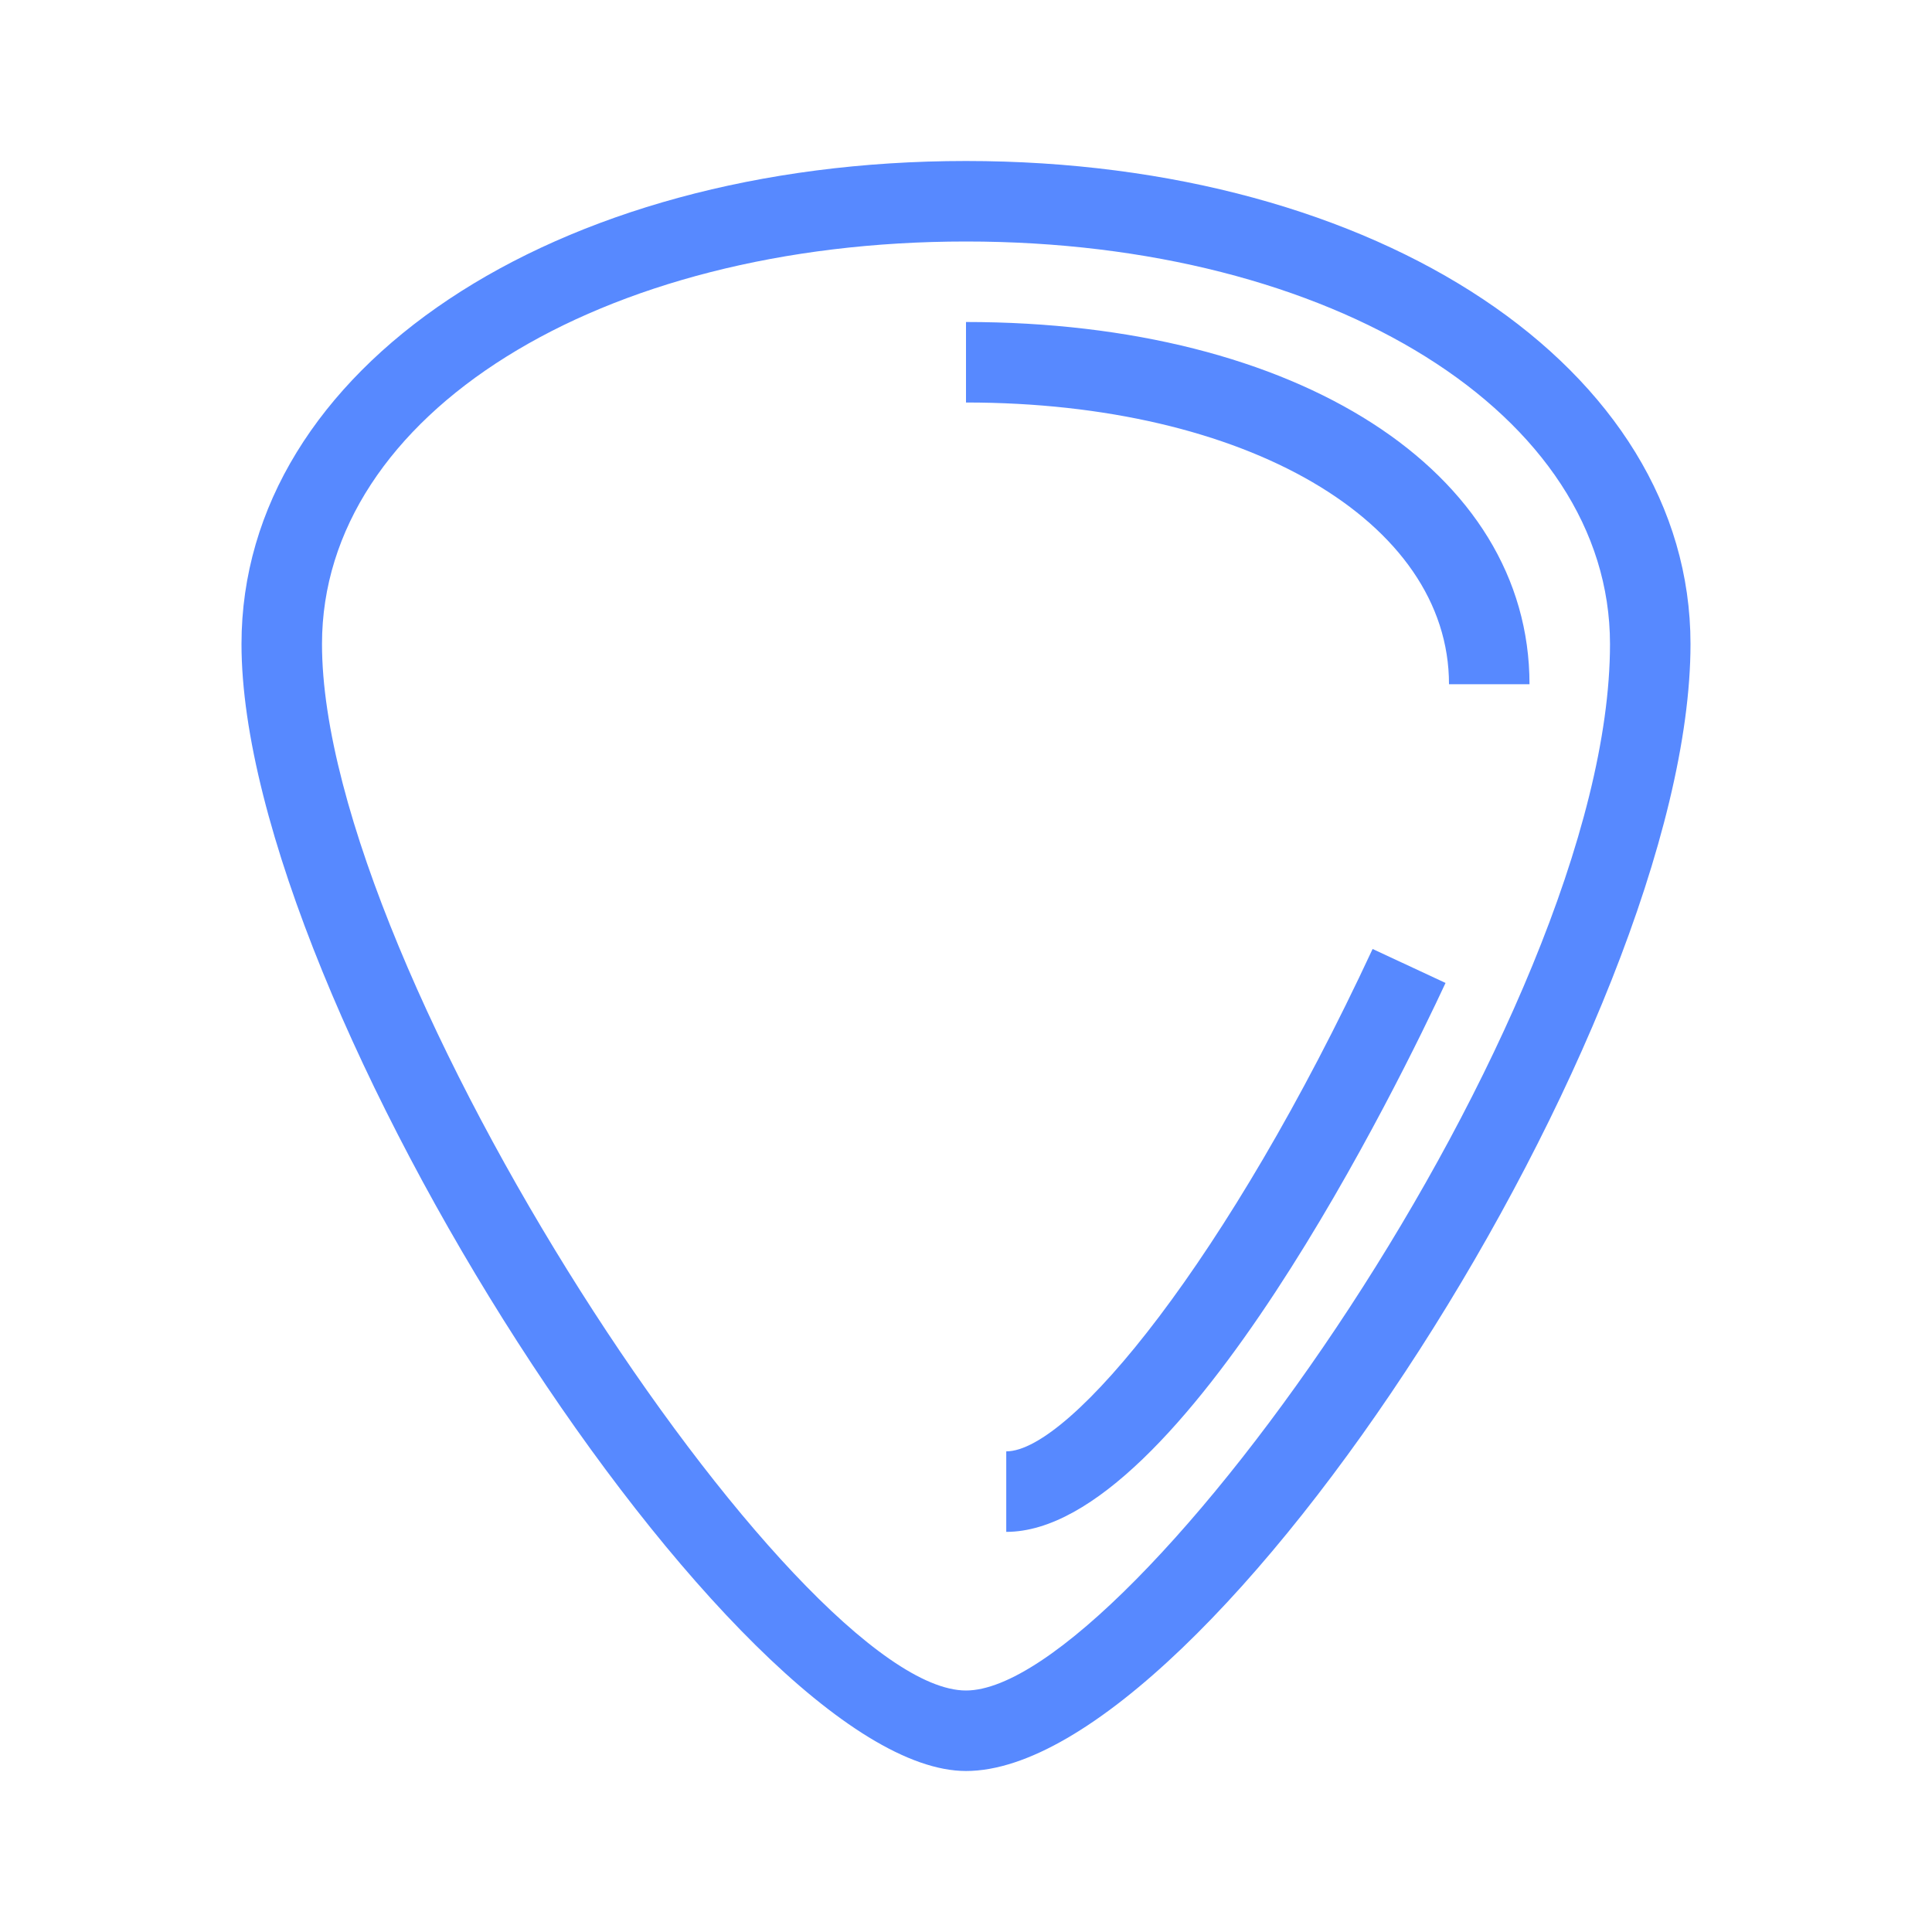
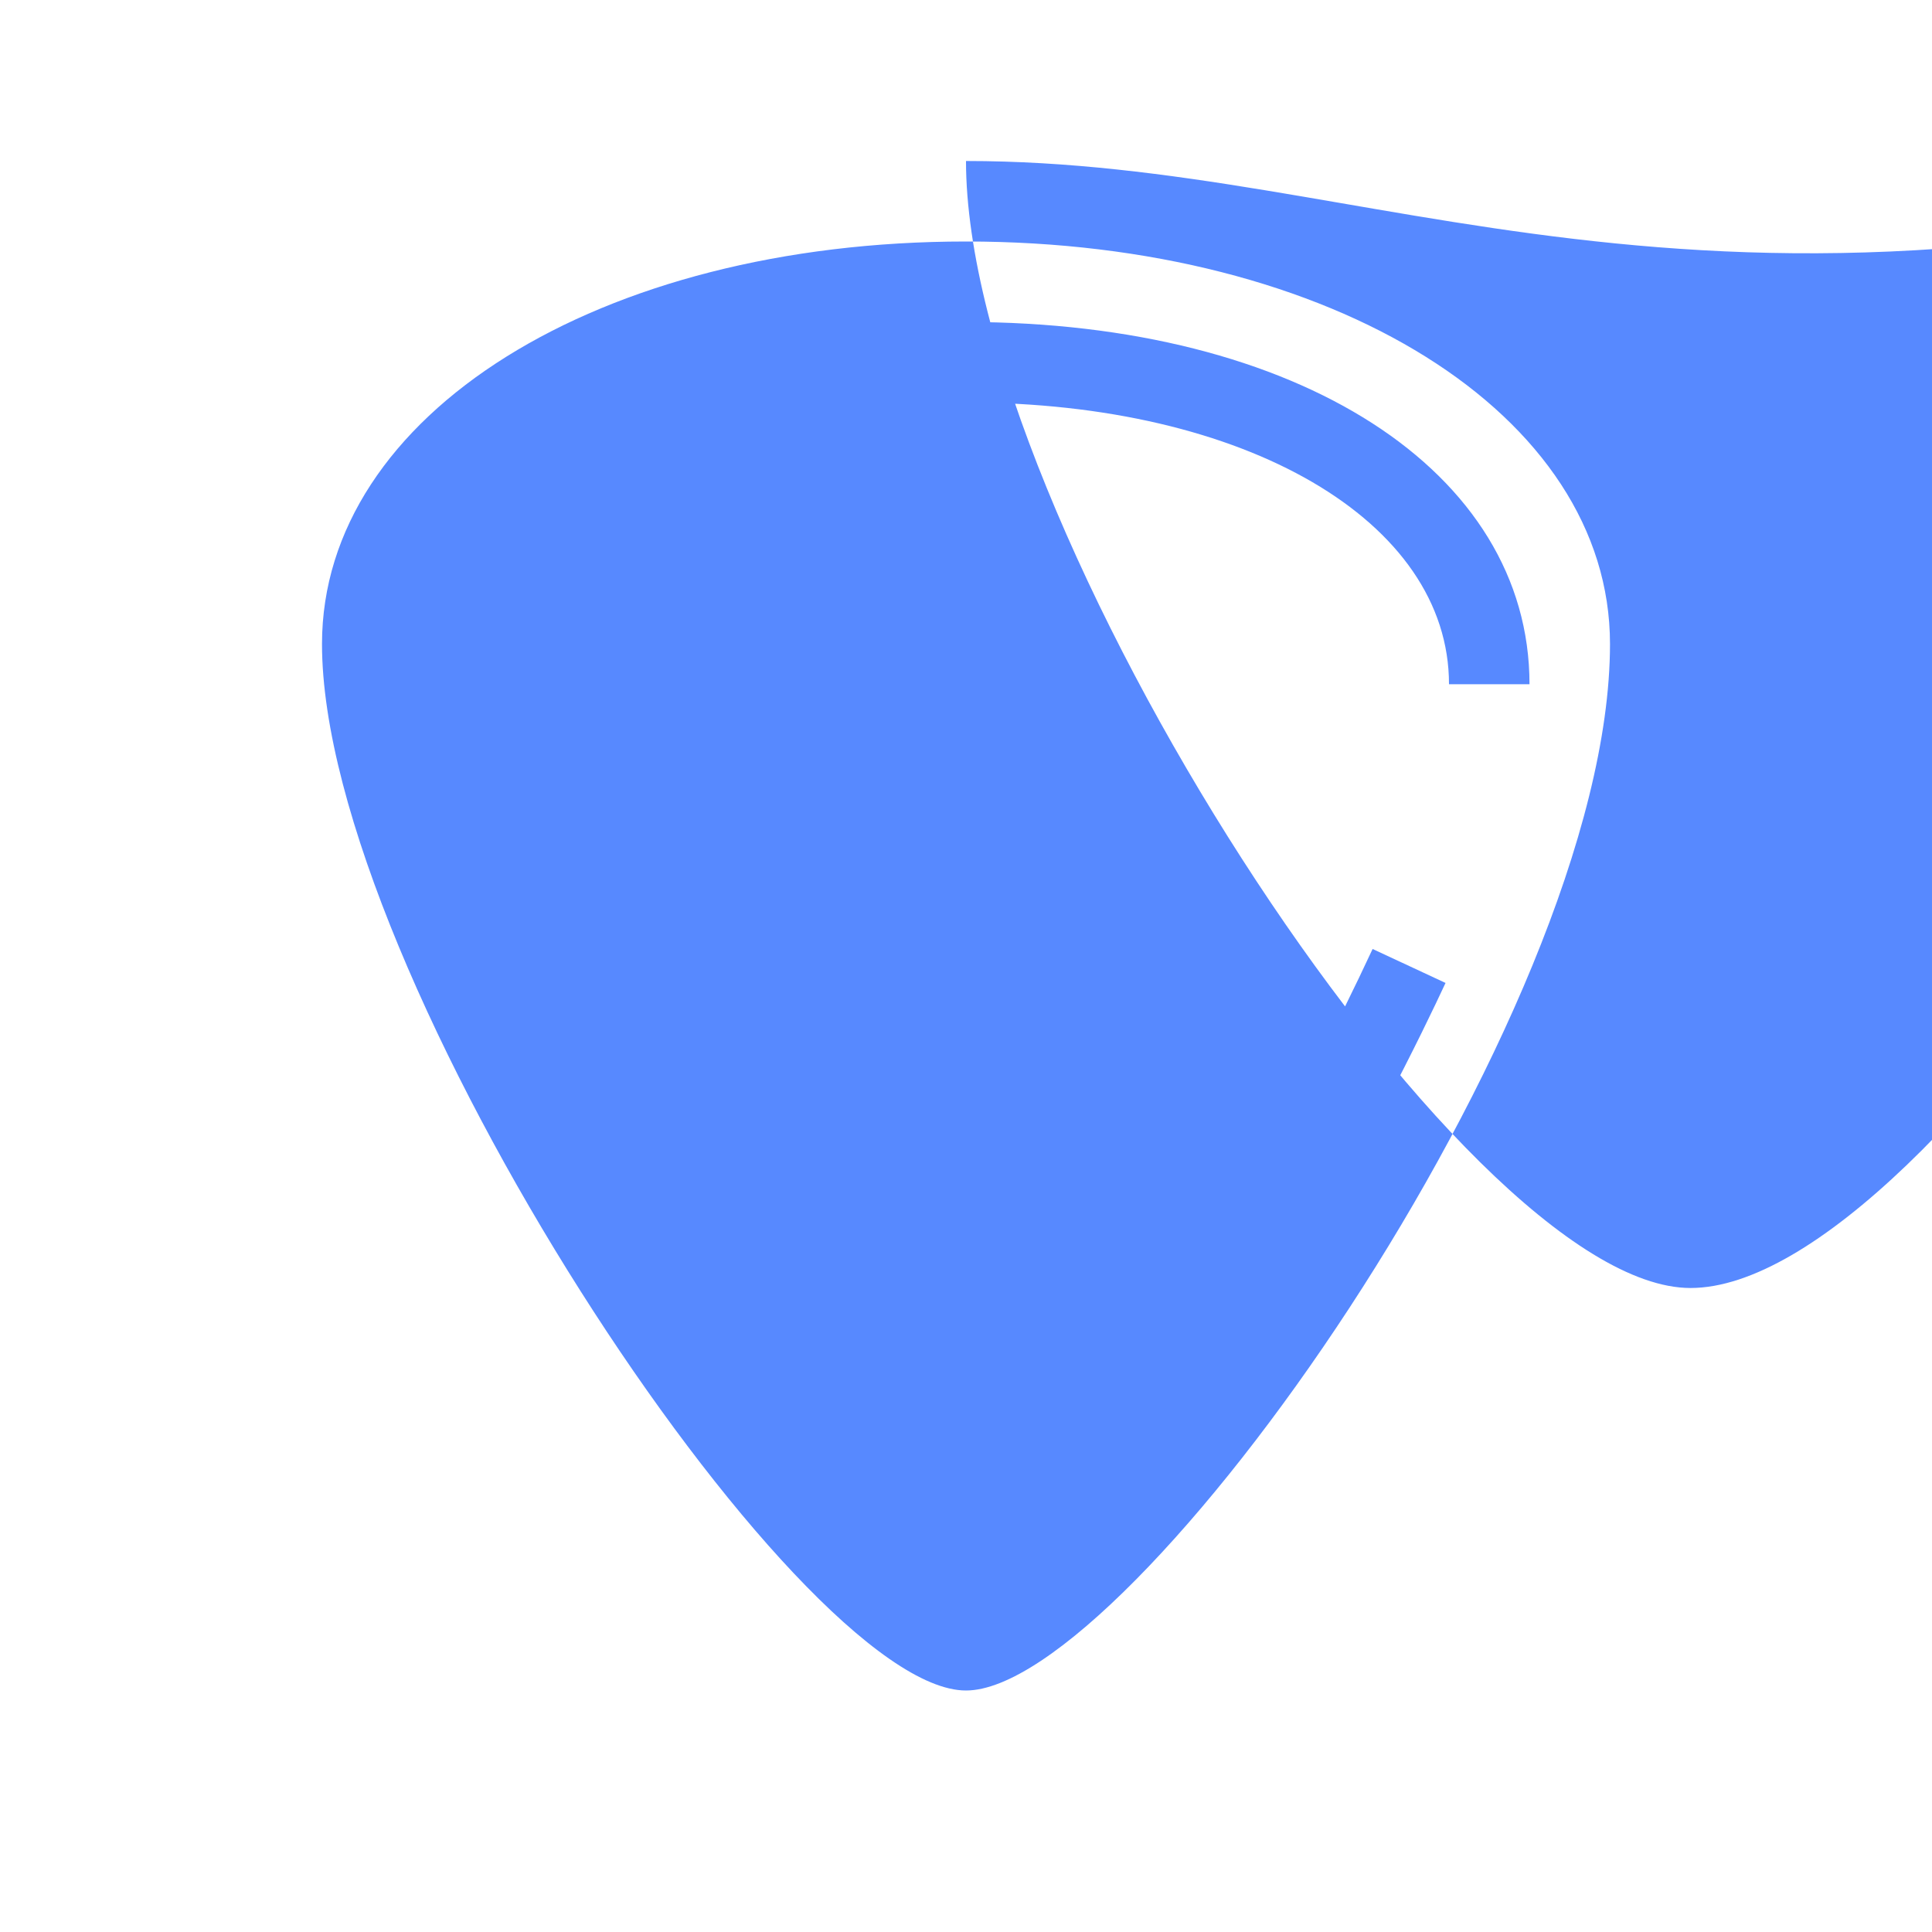
<svg xmlns="http://www.w3.org/2000/svg" xmlns:xlink="http://www.w3.org/1999/xlink" viewBox="0 0 48 48">
  <defs>
-     <path fill="#5789ff" id="i-2190" d="M24,4C13.738,4,6,9.159,6,16c0,8.897,12.28,28,18,28c6.056,0,18-18.579,18-28C42,9.159,34.262,4,24,4z M24,42 C19.784,42,8,24.186,8,16c0-5.701,6.879-10,16-10s16,4.299,16,10C40,25.288,28.087,42,24,42z M34.102,23.577l1.812,0.844 C34.855,26.698,29.35,38.059,25,38.059v-2C26.585,36.059,30.515,31.287,34.102,23.577z M38,17h-2c0-4.056-5.047-7-12-7V8 C32.243,8,38,11.701,38,17z" />
+     <path fill="#5789ff" id="i-2190" d="M24,4c0,8.897,12.28,28,18,28c6.056,0,18-18.579,18-28C42,9.159,34.262,4,24,4z M24,42 C19.784,42,8,24.186,8,16c0-5.701,6.879-10,16-10s16,4.299,16,10C40,25.288,28.087,42,24,42z M34.102,23.577l1.812,0.844 C34.855,26.698,29.35,38.059,25,38.059v-2C26.585,36.059,30.515,31.287,34.102,23.577z M38,17h-2c0-4.056-5.047-7-12-7V8 C32.243,8,38,11.701,38,17z" />
  </defs>
  <use x="0" y="0" xlink:href="#i-2190" />
</svg>